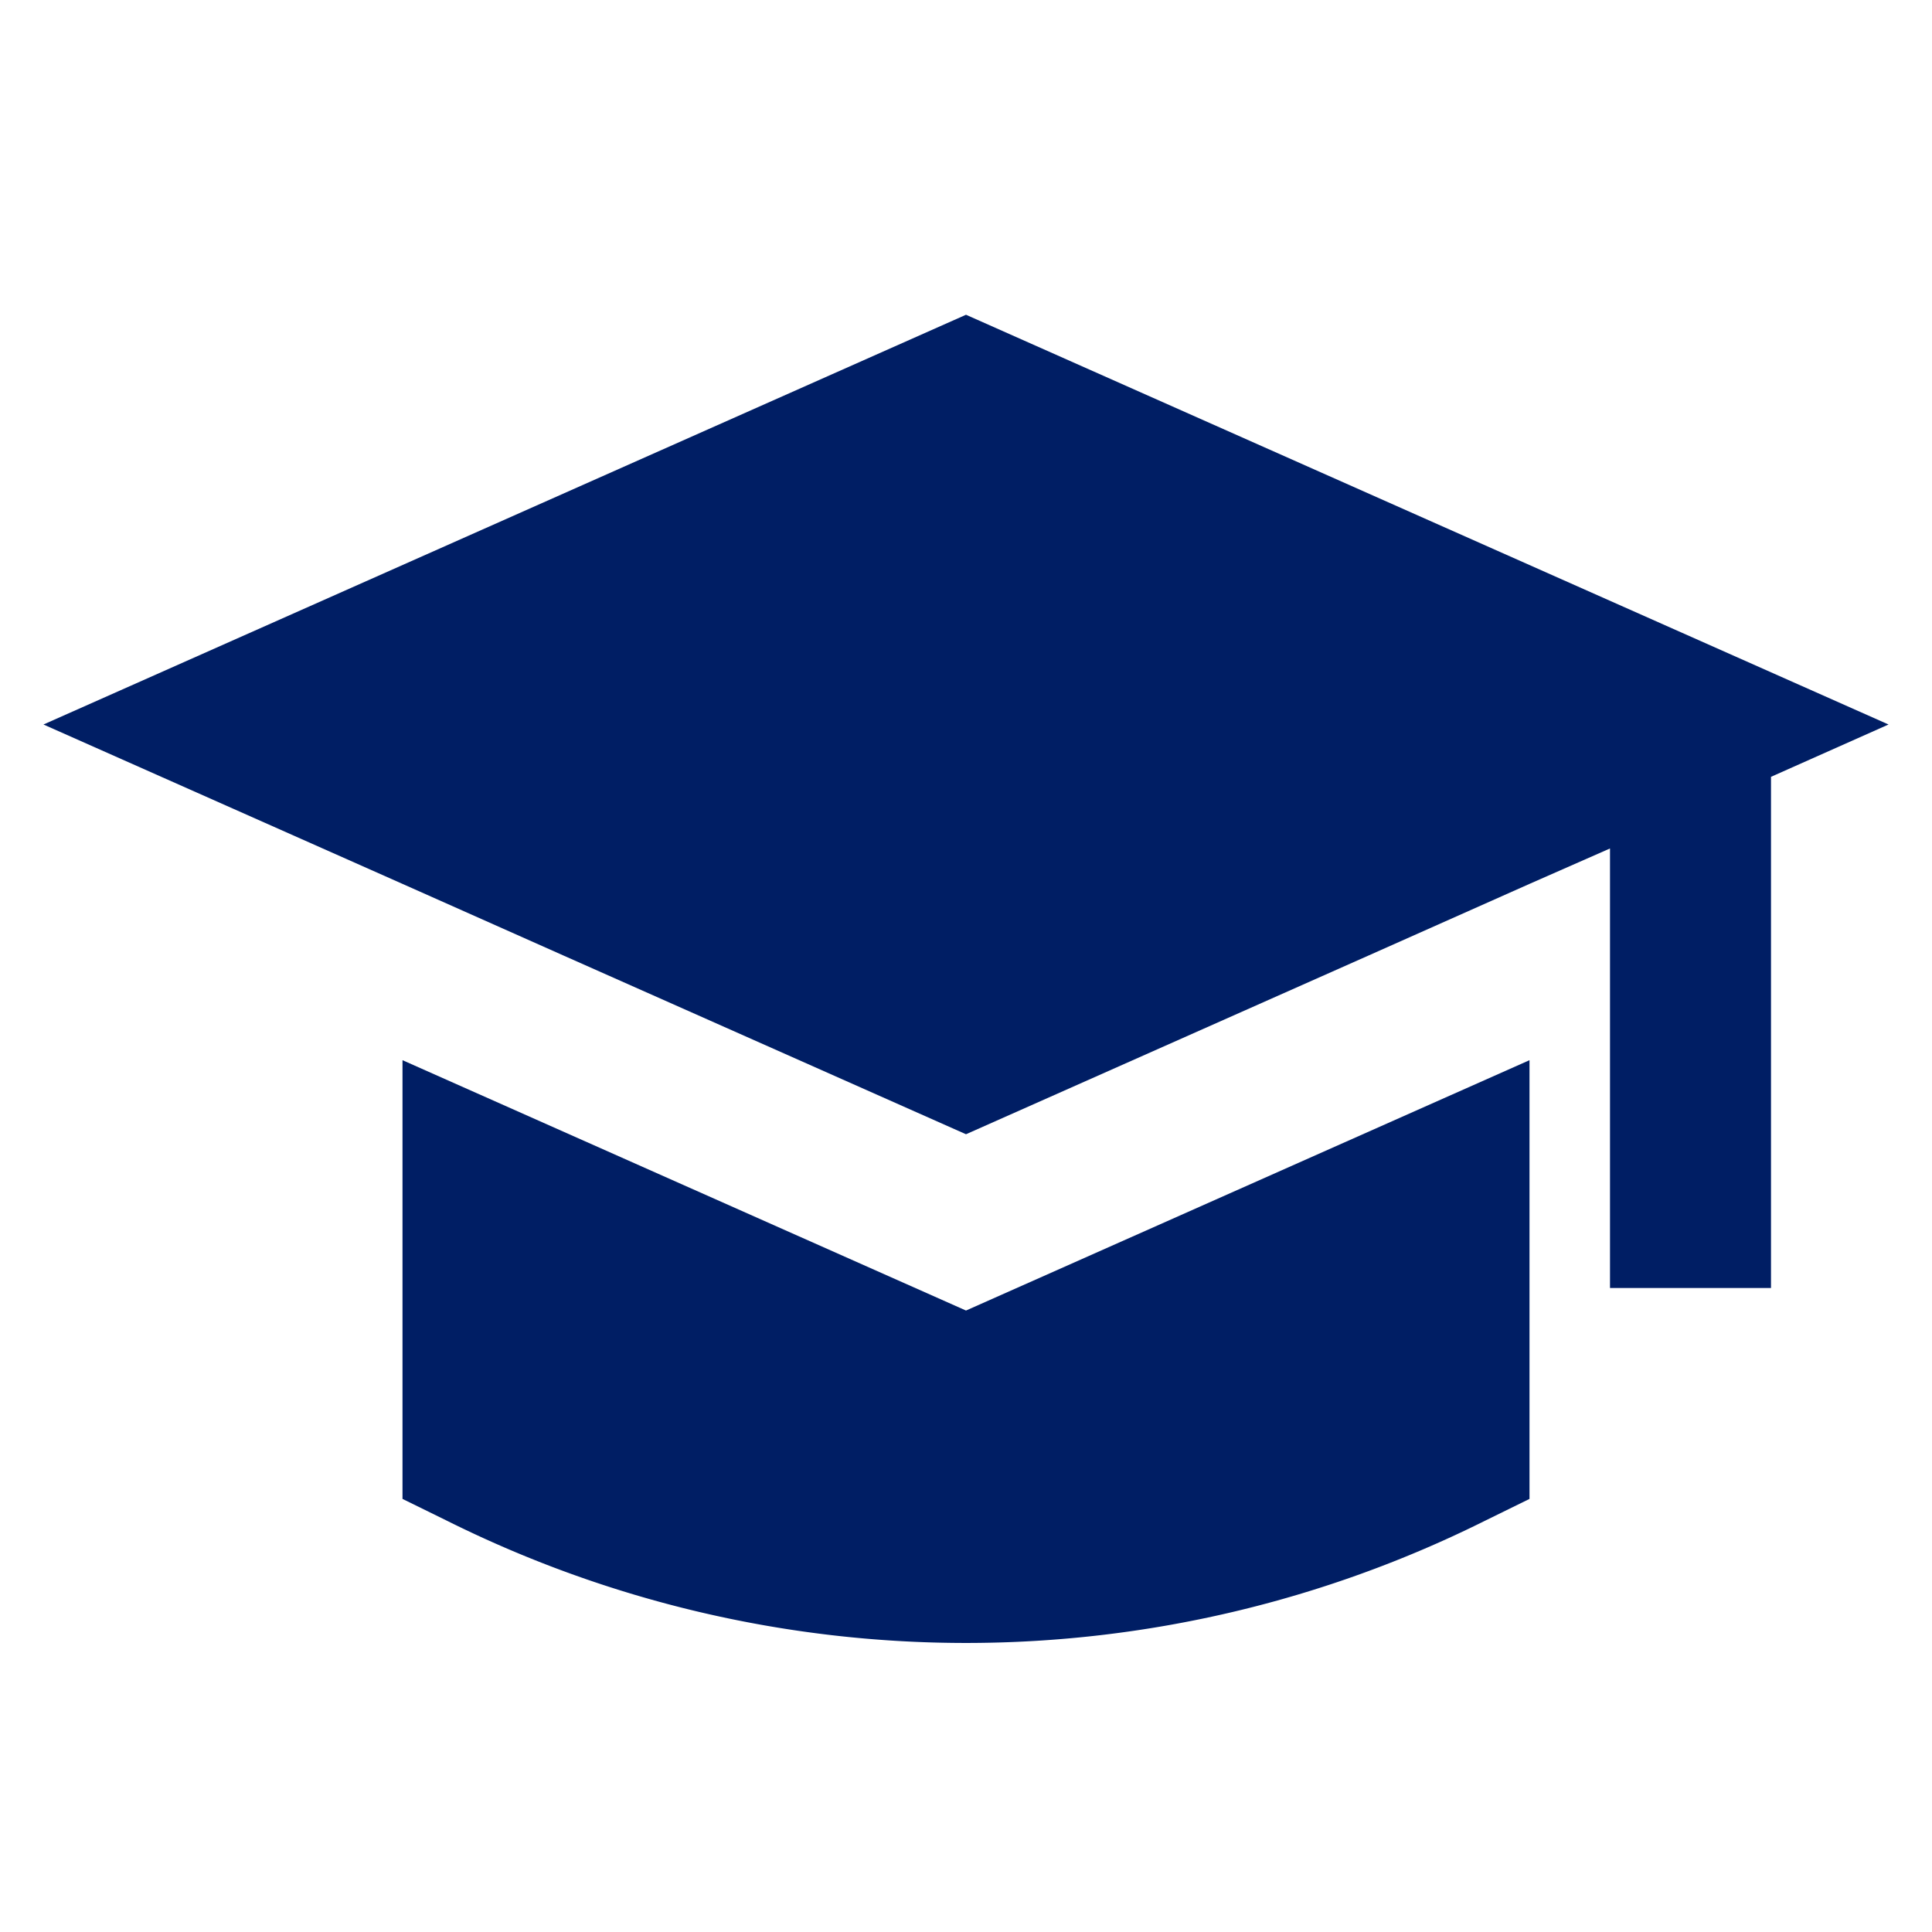
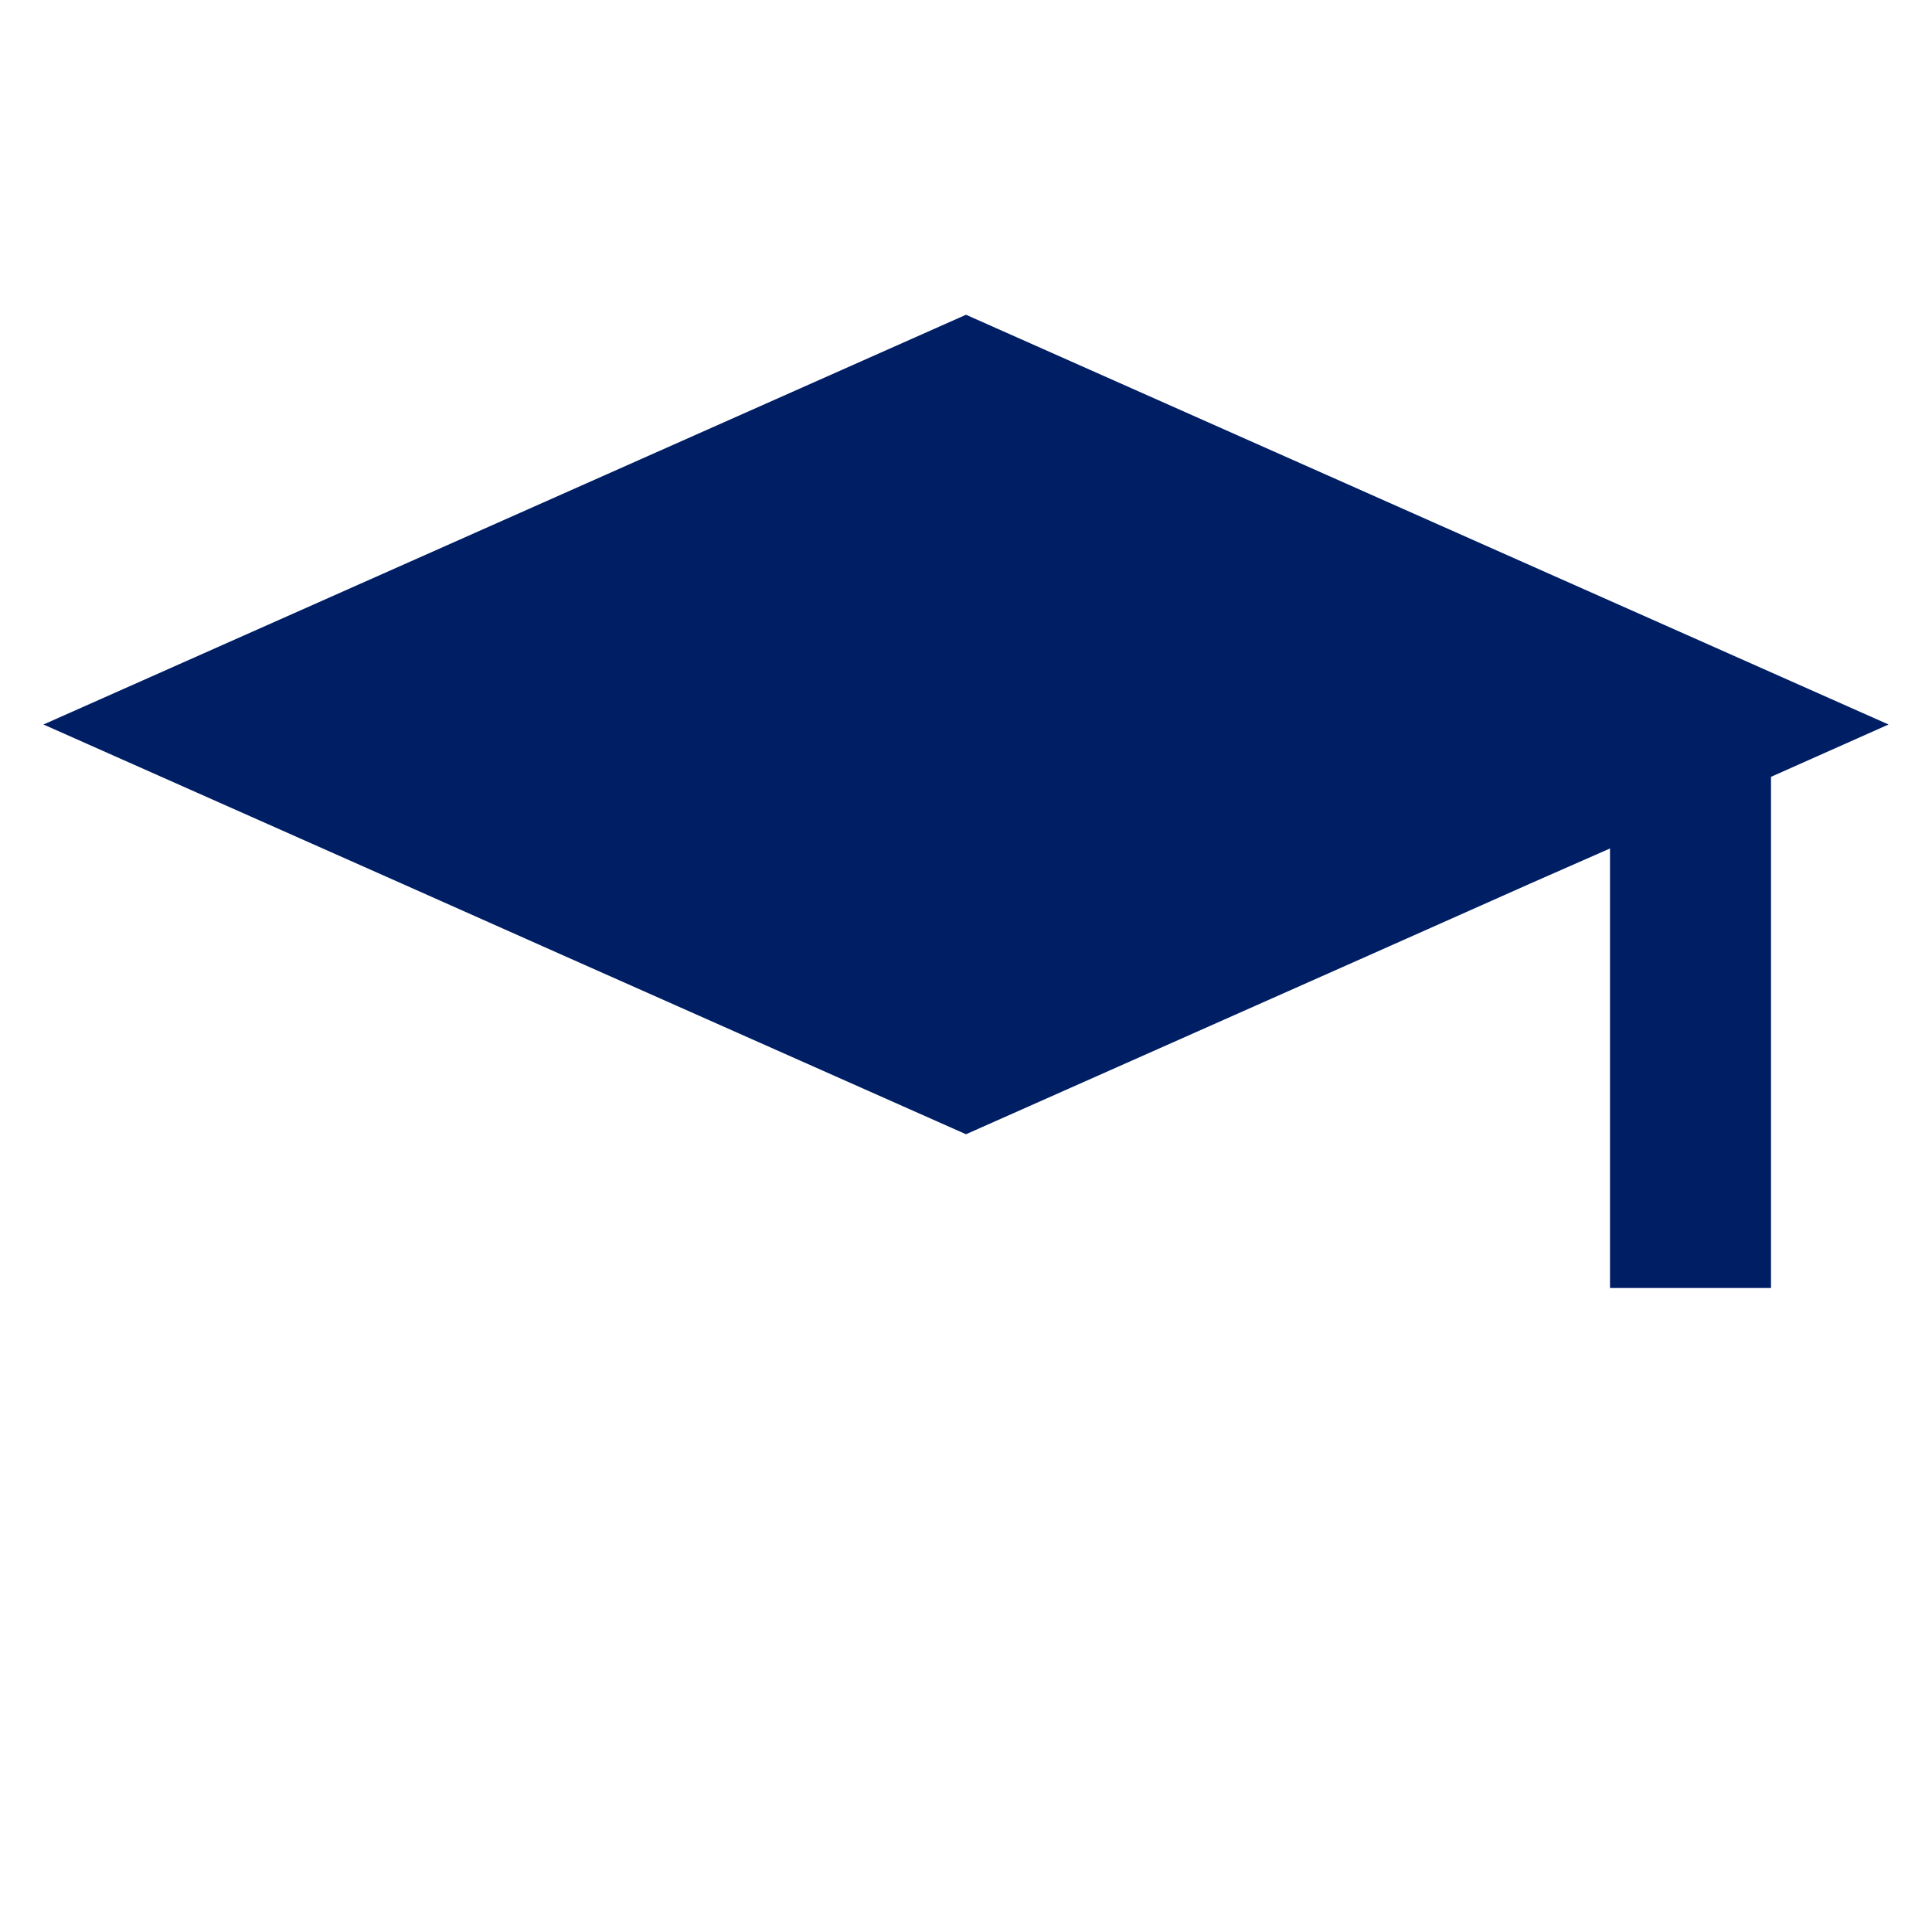
<svg xmlns="http://www.w3.org/2000/svg" viewBox="0 0 24 24">
  <title />
  <g data-name="Layer 2" id="Layer_2">
    <polygon points="0.54 9 5 10.98 7 11.87 12 14.09 17 11.87 19 10.98 20 10.54 20 16 22 16 22 9.65 23.46 9 12 3.91 0.54 9" fill="#001e64" opacity="1" original-fill="#000000" />
-     <path d="M18.45,18.89l.55-.27V13.17l-7,3.11L5,13.17v5.45l.55.27a14.45,14.45,0,0,0,12.9,0Z" fill="#001e64" opacity="1" original-fill="#000000" />
  </g>
</svg>